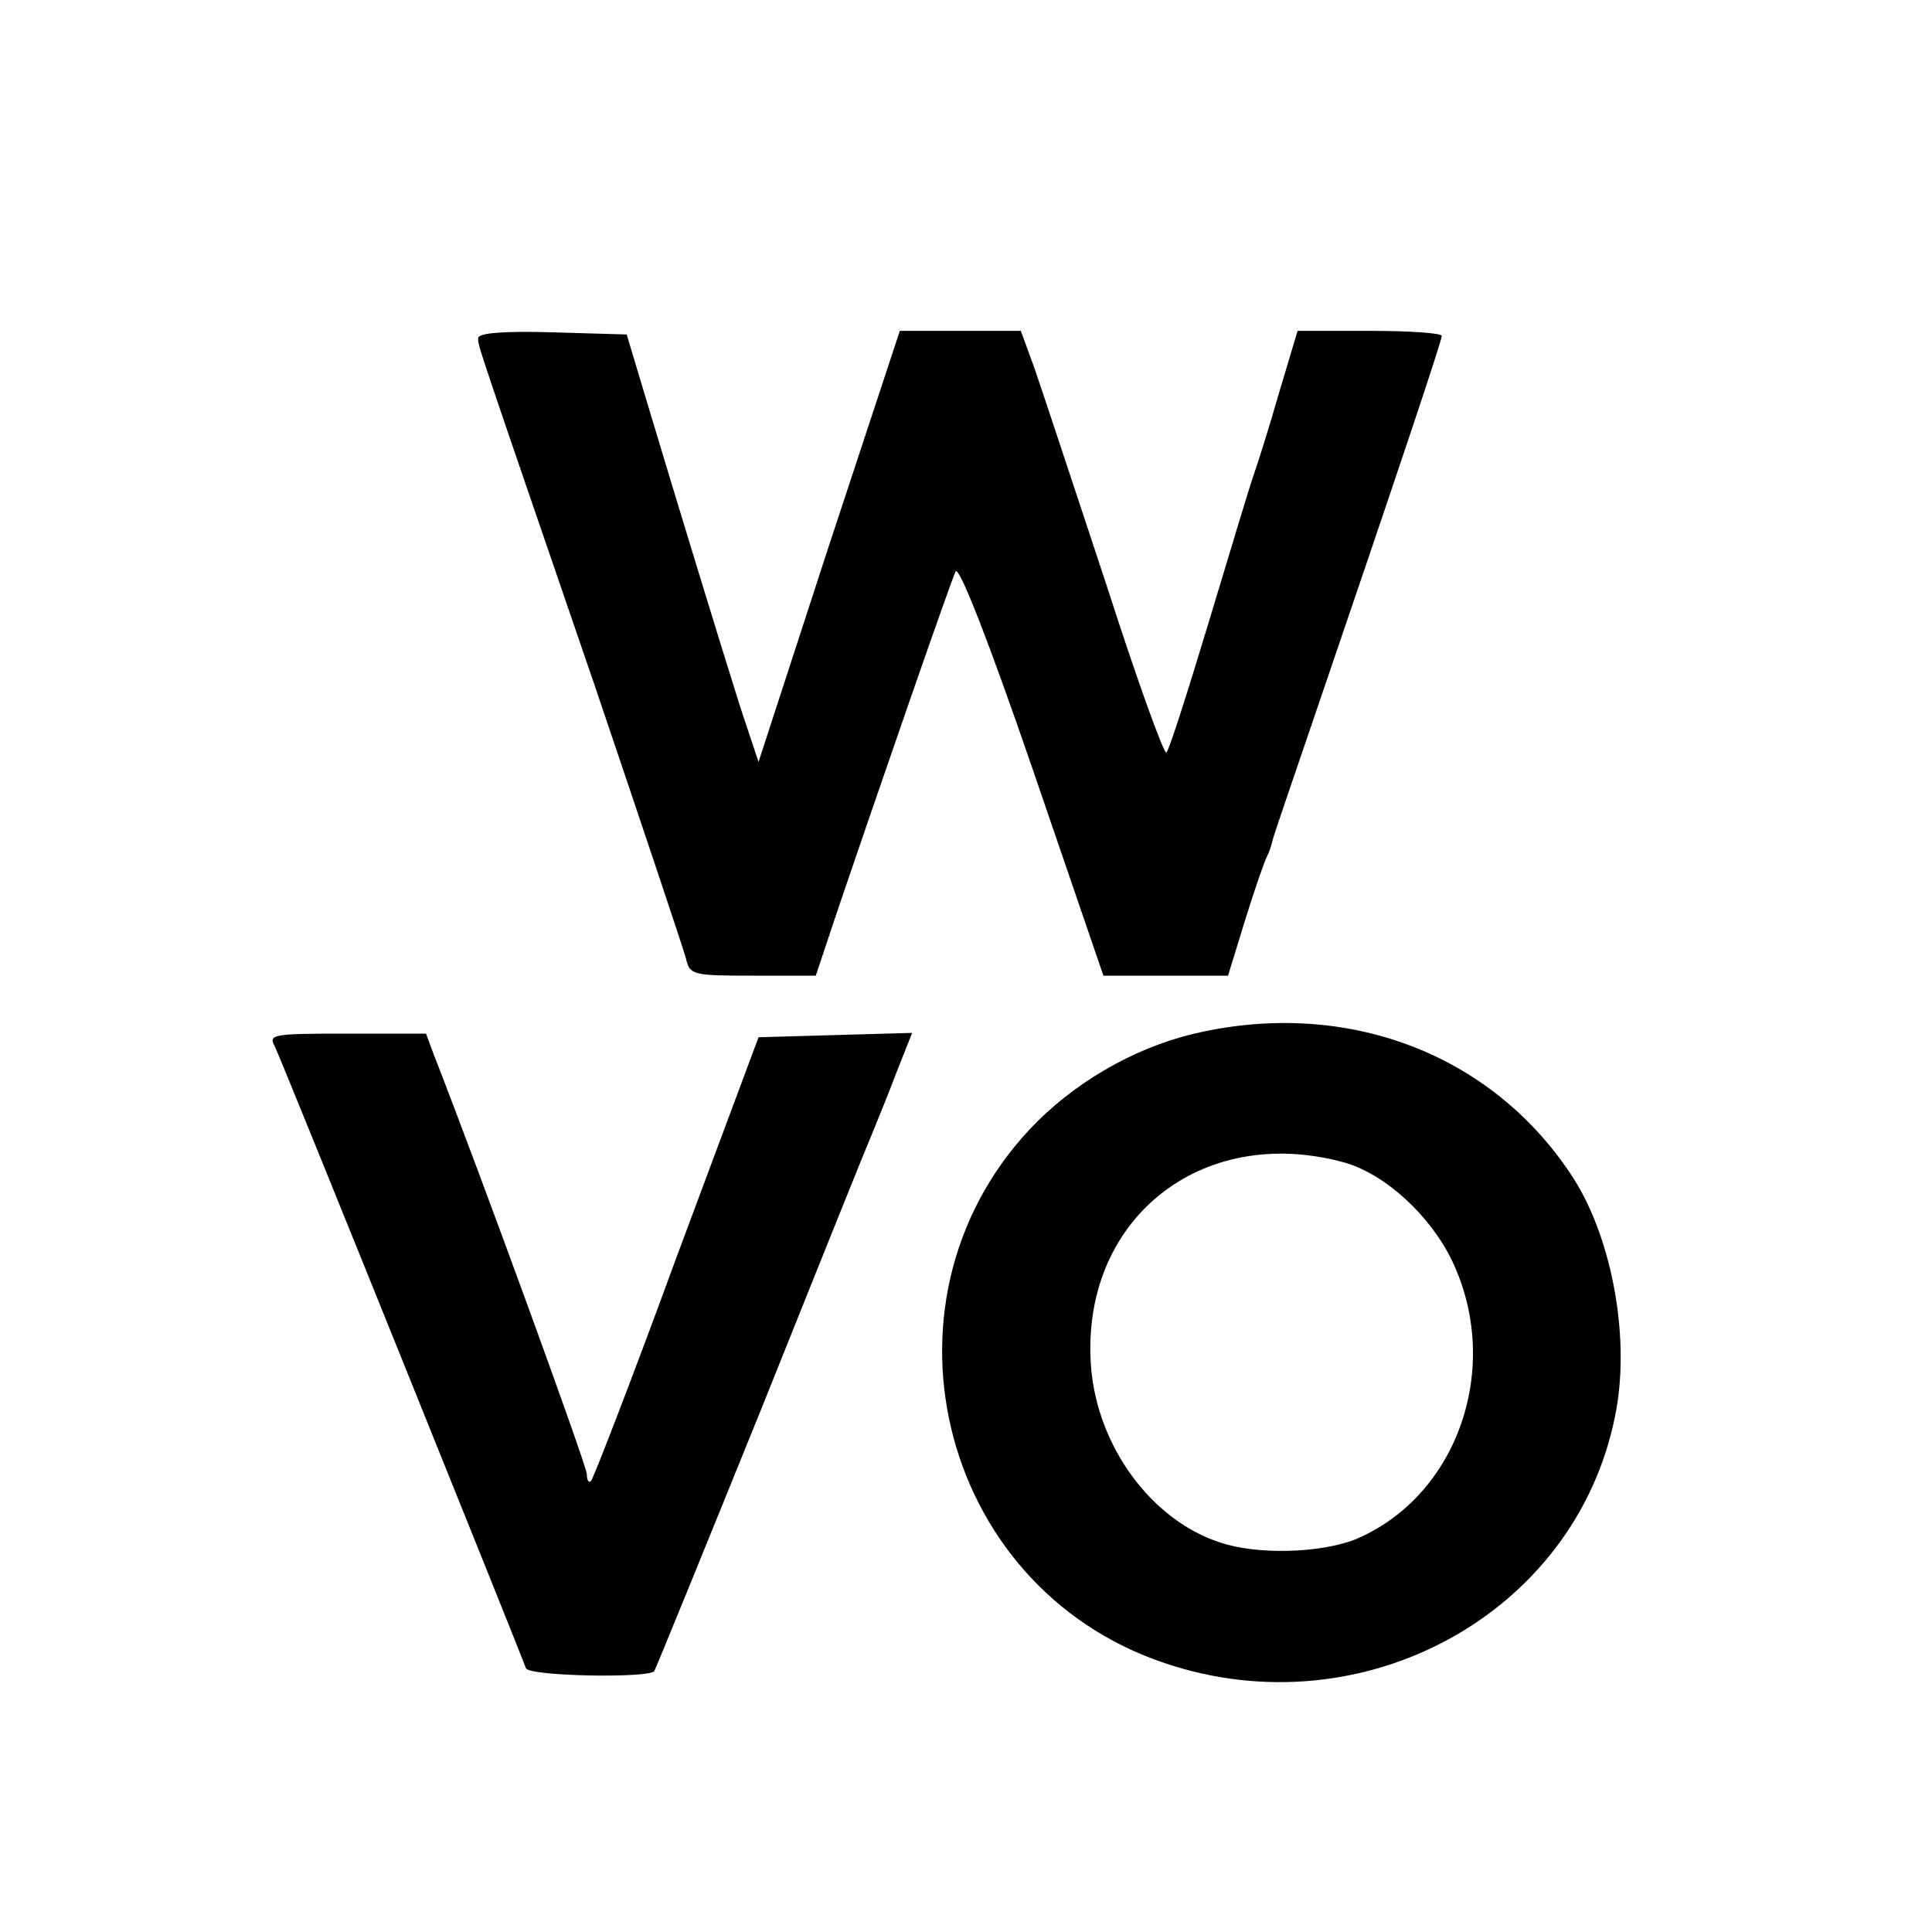
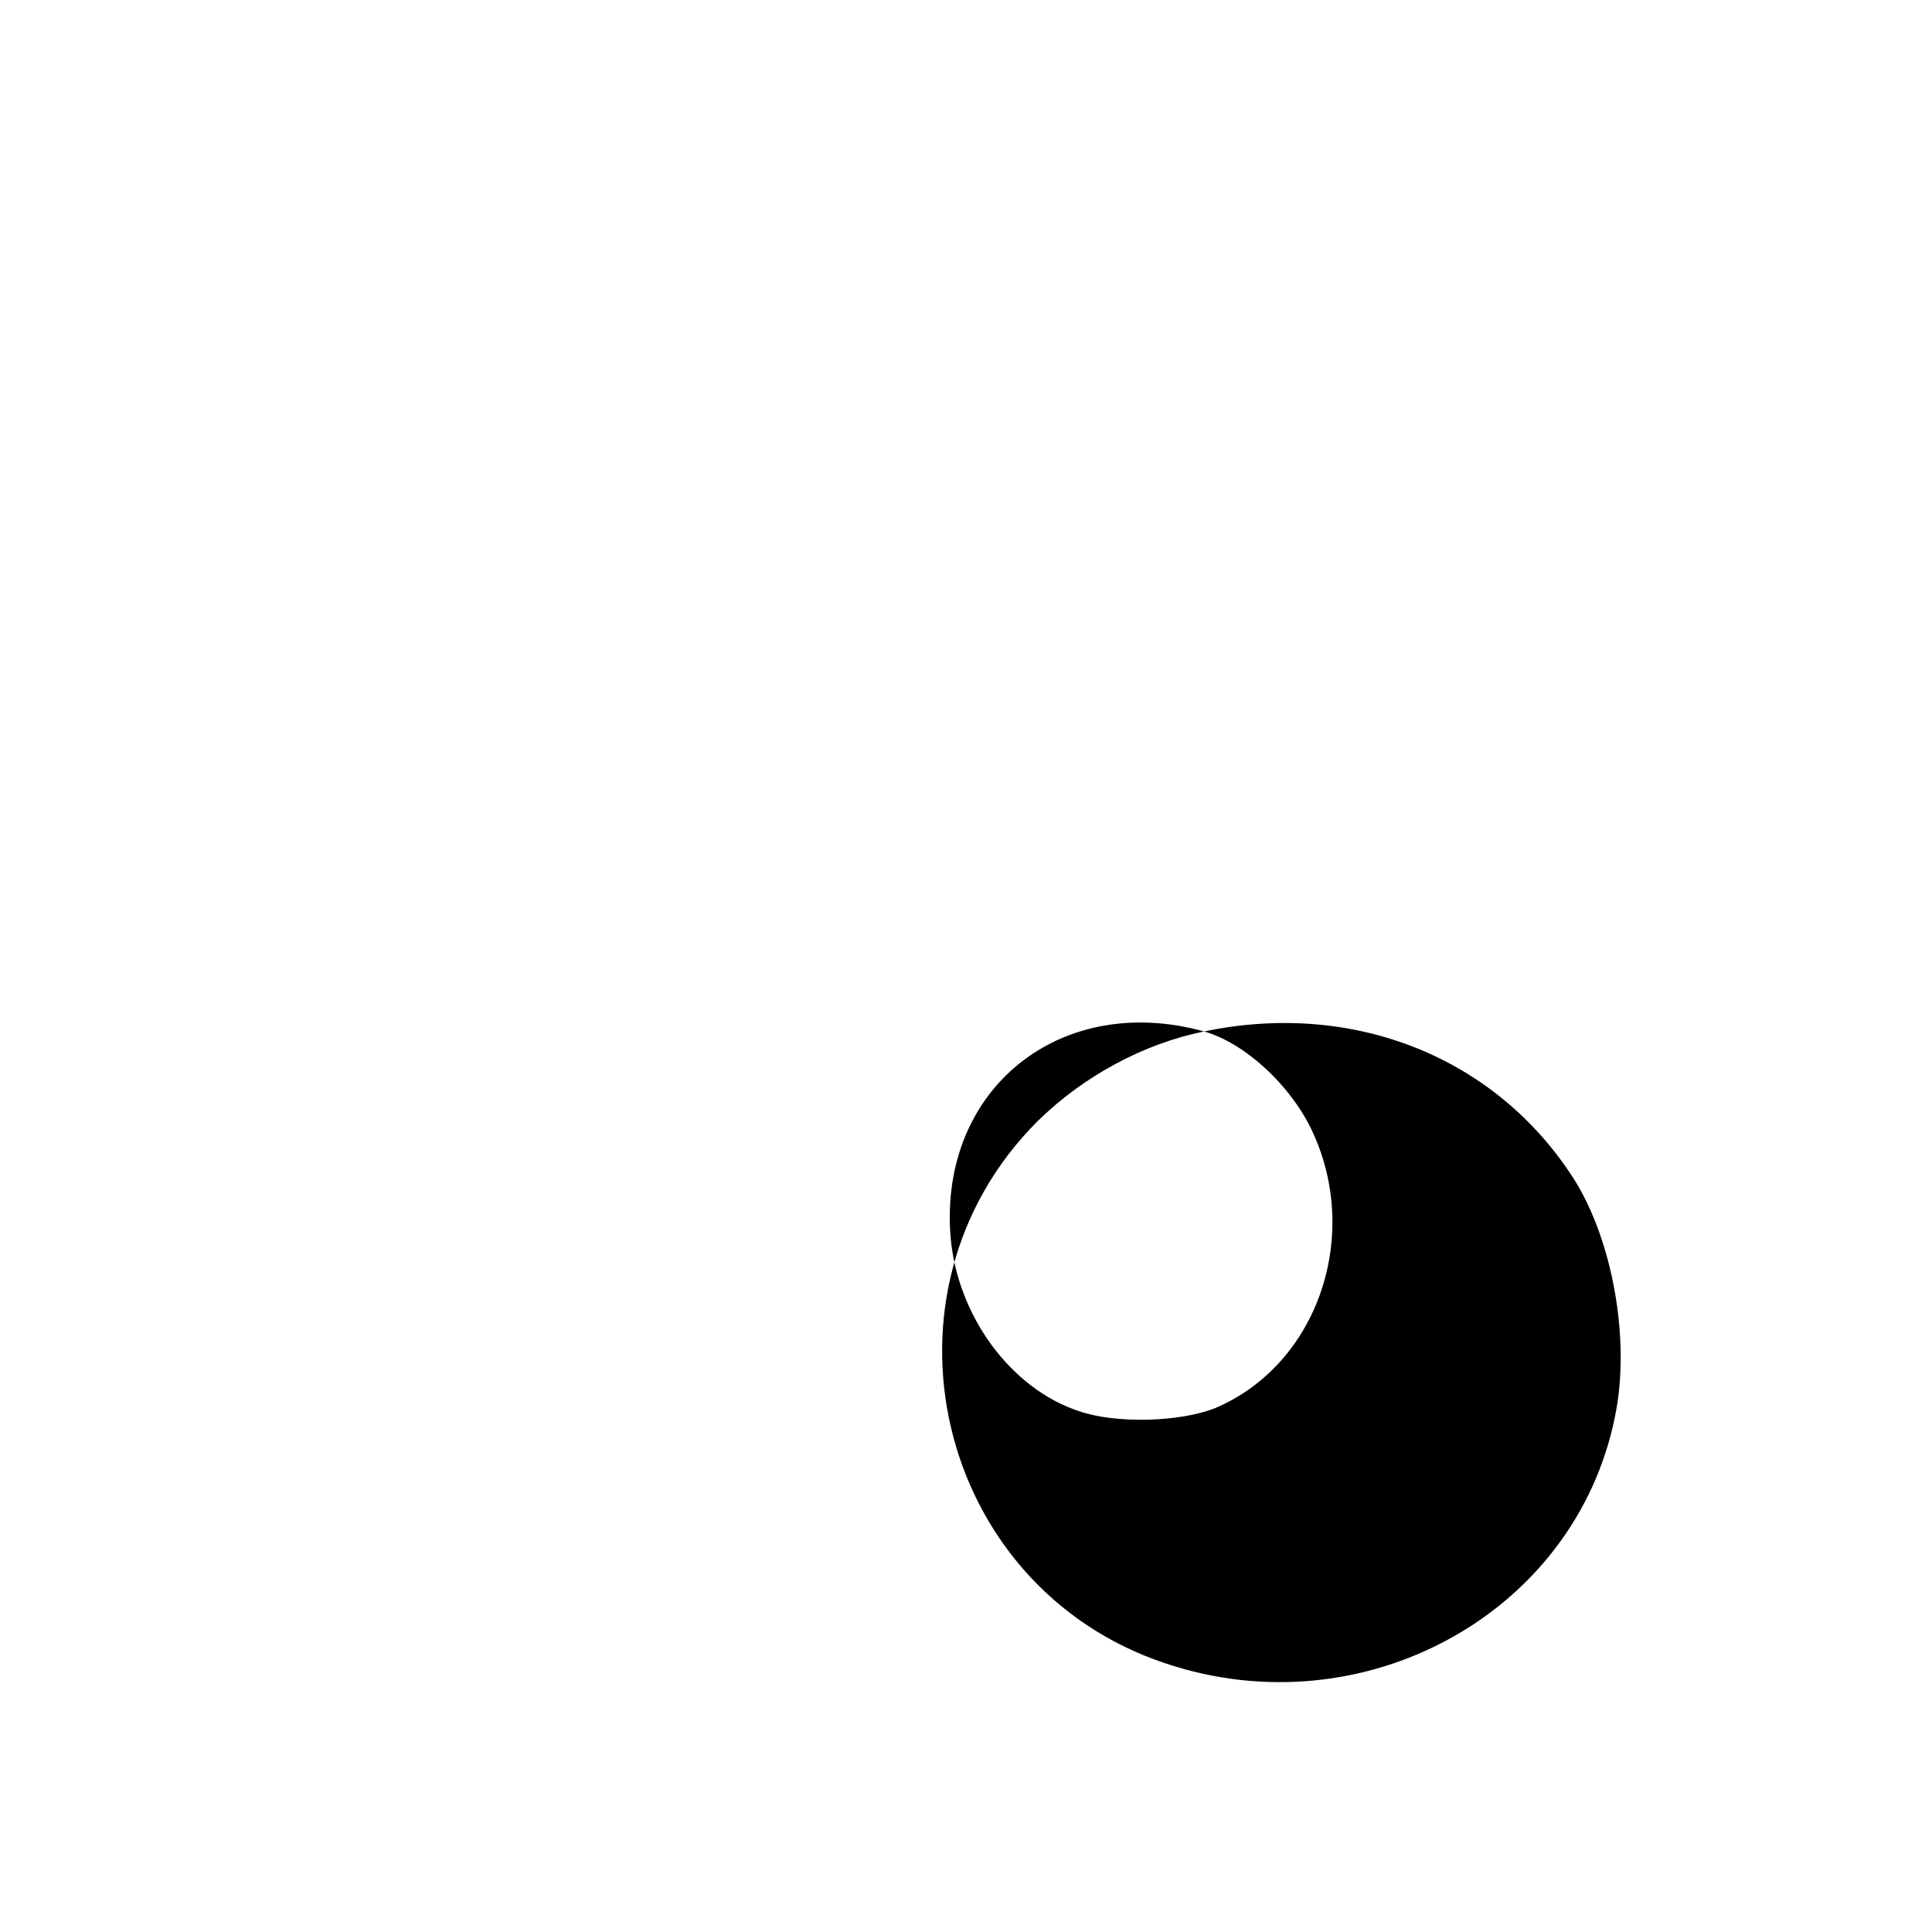
<svg xmlns="http://www.w3.org/2000/svg" version="1.0" width="16pt" height="16pt" viewBox="0 0 16 16" preserveAspectRatio="xMidYMid meet">
  <g transform="translate(0,16) scale(0.006,-0.006)" fill="#000000" stroke="none">
-     <path d="M660 2200 c0 -12 -5 4 161 -480 66 -195 123 -365 126 -377 5 -22 10 -23 92 -23 l87 0 26 78 c62 183 161 468 167 480 5 8 48 -103 106 -272 l98 -286 86 0 86 0 24 78 c13 42 27 82 30 87 3 6 6 15 7 20 1 6 28 84 59 175 114 334 175 516 175 523 0 4 -45 7 -99 7 l-100 0 -26 -87 c-14 -49 -30 -99 -35 -113 -5 -14 -32 -104 -61 -200 -29 -96 -55 -178 -59 -182 -3 -4 -41 101 -84 235 -44 133 -88 266 -98 295 l-19 52 -84 0 -83 0 -98 -297 -97 -298 -25 75 c-26 82 -88 285 -130 425 l-27 90 -103 3 c-67 2 -102 -1 -102 -8z" />
-     <path d="M1662 1243 c-84 -17 -167 -62 -230 -124 -236 -236 -141 -642 176 -748 273 -92 566 68 621 340 22 105 -3 244 -57 329 -108 168 -304 246 -510 203z m194 -181 c56 -16 118 -73 148 -135 70 -146 9 -325 -133 -385 -48 -19 -136 -22 -188 -4 -94 31 -168 132 -177 241 -16 203 151 338 350 283z" />
-     <path d="M379 1223 c5 -10 84 -205 176 -433 92 -228 169 -420 171 -426 5 -11 168 -14 177 -4 2 3 68 165 147 360 78 195 148 369 155 385 7 17 22 54 33 83 l21 53 -106 -3 -106 -3 -113 -303 c-61 -167 -115 -306 -118 -309 -3 -4 -6 0 -6 9 0 11 -144 407 -212 581 l-10 27 -110 0 c-100 0 -108 -1 -99 -17z" />
+     <path d="M1662 1243 c-84 -17 -167 -62 -230 -124 -236 -236 -141 -642 176 -748 273 -92 566 68 621 340 22 105 -3 244 -57 329 -108 168 -304 246 -510 203z c56 -16 118 -73 148 -135 70 -146 9 -325 -133 -385 -48 -19 -136 -22 -188 -4 -94 31 -168 132 -177 241 -16 203 151 338 350 283z" />
  </g>
</svg>